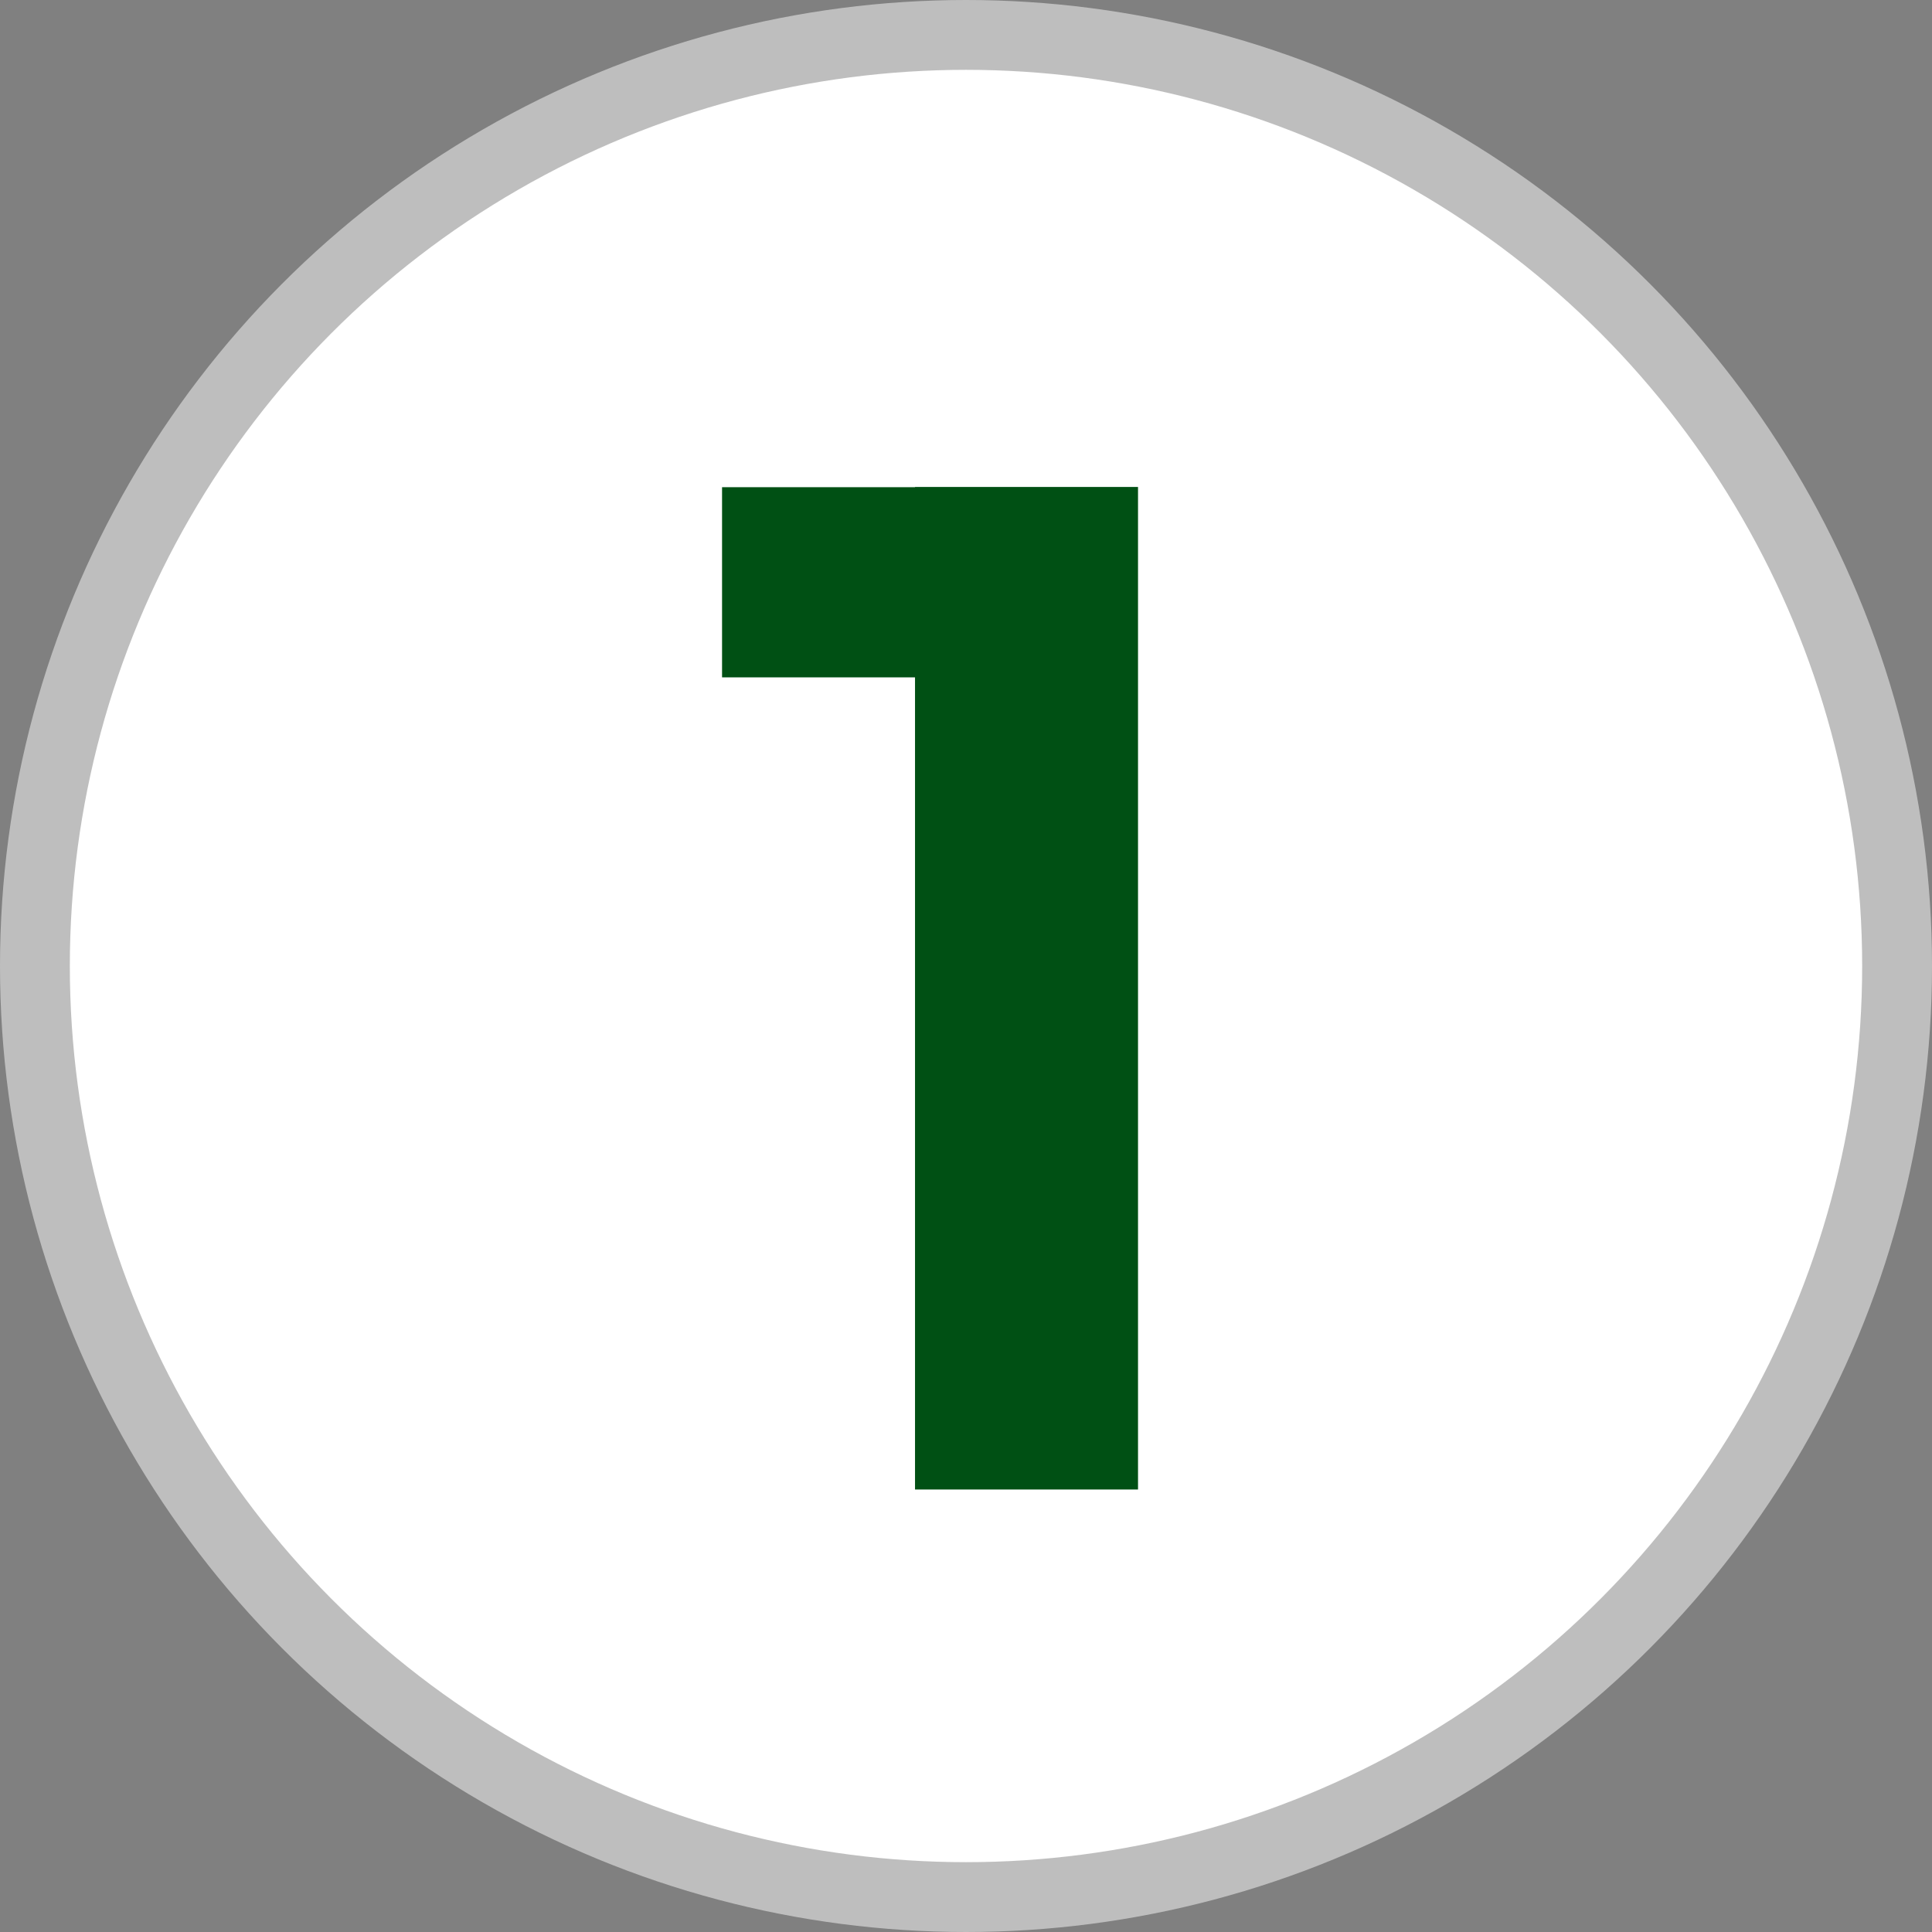
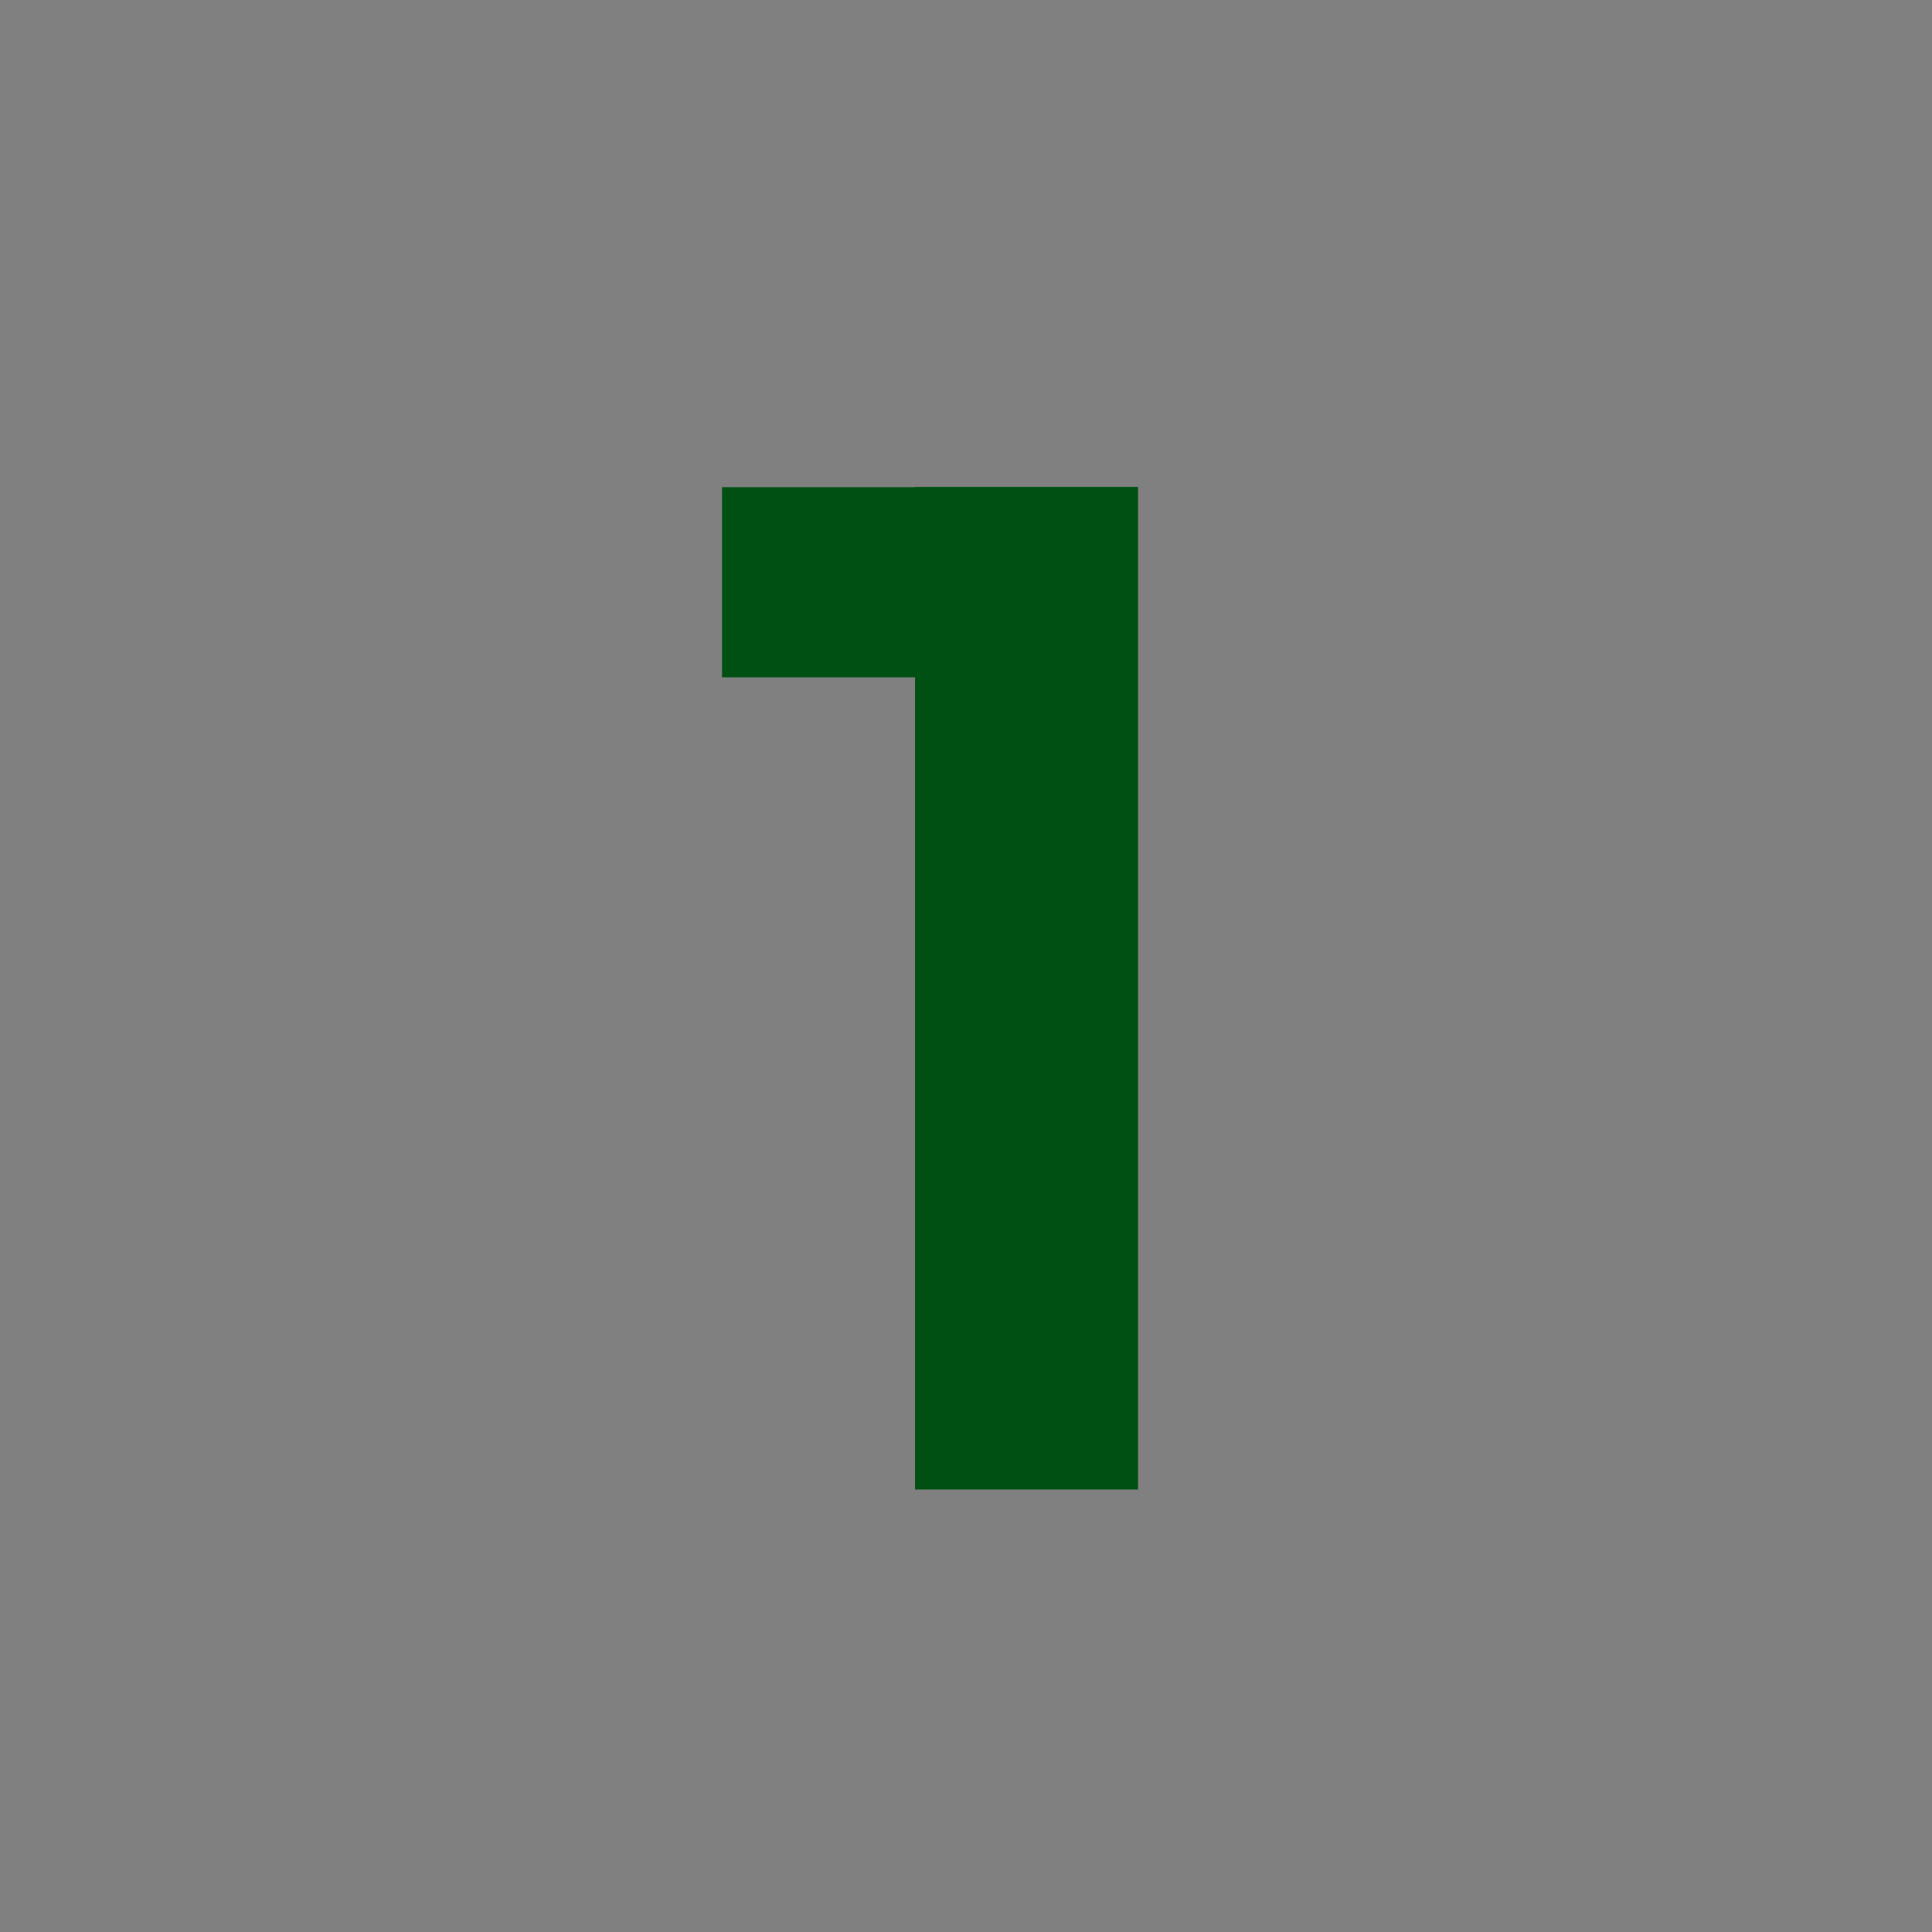
<svg xmlns="http://www.w3.org/2000/svg" id="_レイヤー_2" data-name="レイヤー 2" viewBox="0 0 83 83">
  <rect x="0" y="0" width="83" height="83" fill="#808080" stroke="none" />
  <defs>
    <style>
      .cls-1 {
        fill: #fff;
        stroke: #bebebe;
        stroke-linecap: round;
        stroke-linejoin: round;
        stroke-width: 3px;
      }

      .cls-2 {
        fill: #005014;
      }
    </style>
  </defs>
  <g id="back">
    <g>
-       <circle class="cls-1" cx="41.5" cy="41.5" r="40" />
      <path class="cls-2" d="M31.02,29.1v-8.17h17.26v8.17h-17.26ZM39.31,63.99V20.92h9.58v43.07h-9.58Z" />
    </g>
  </g>
</svg>